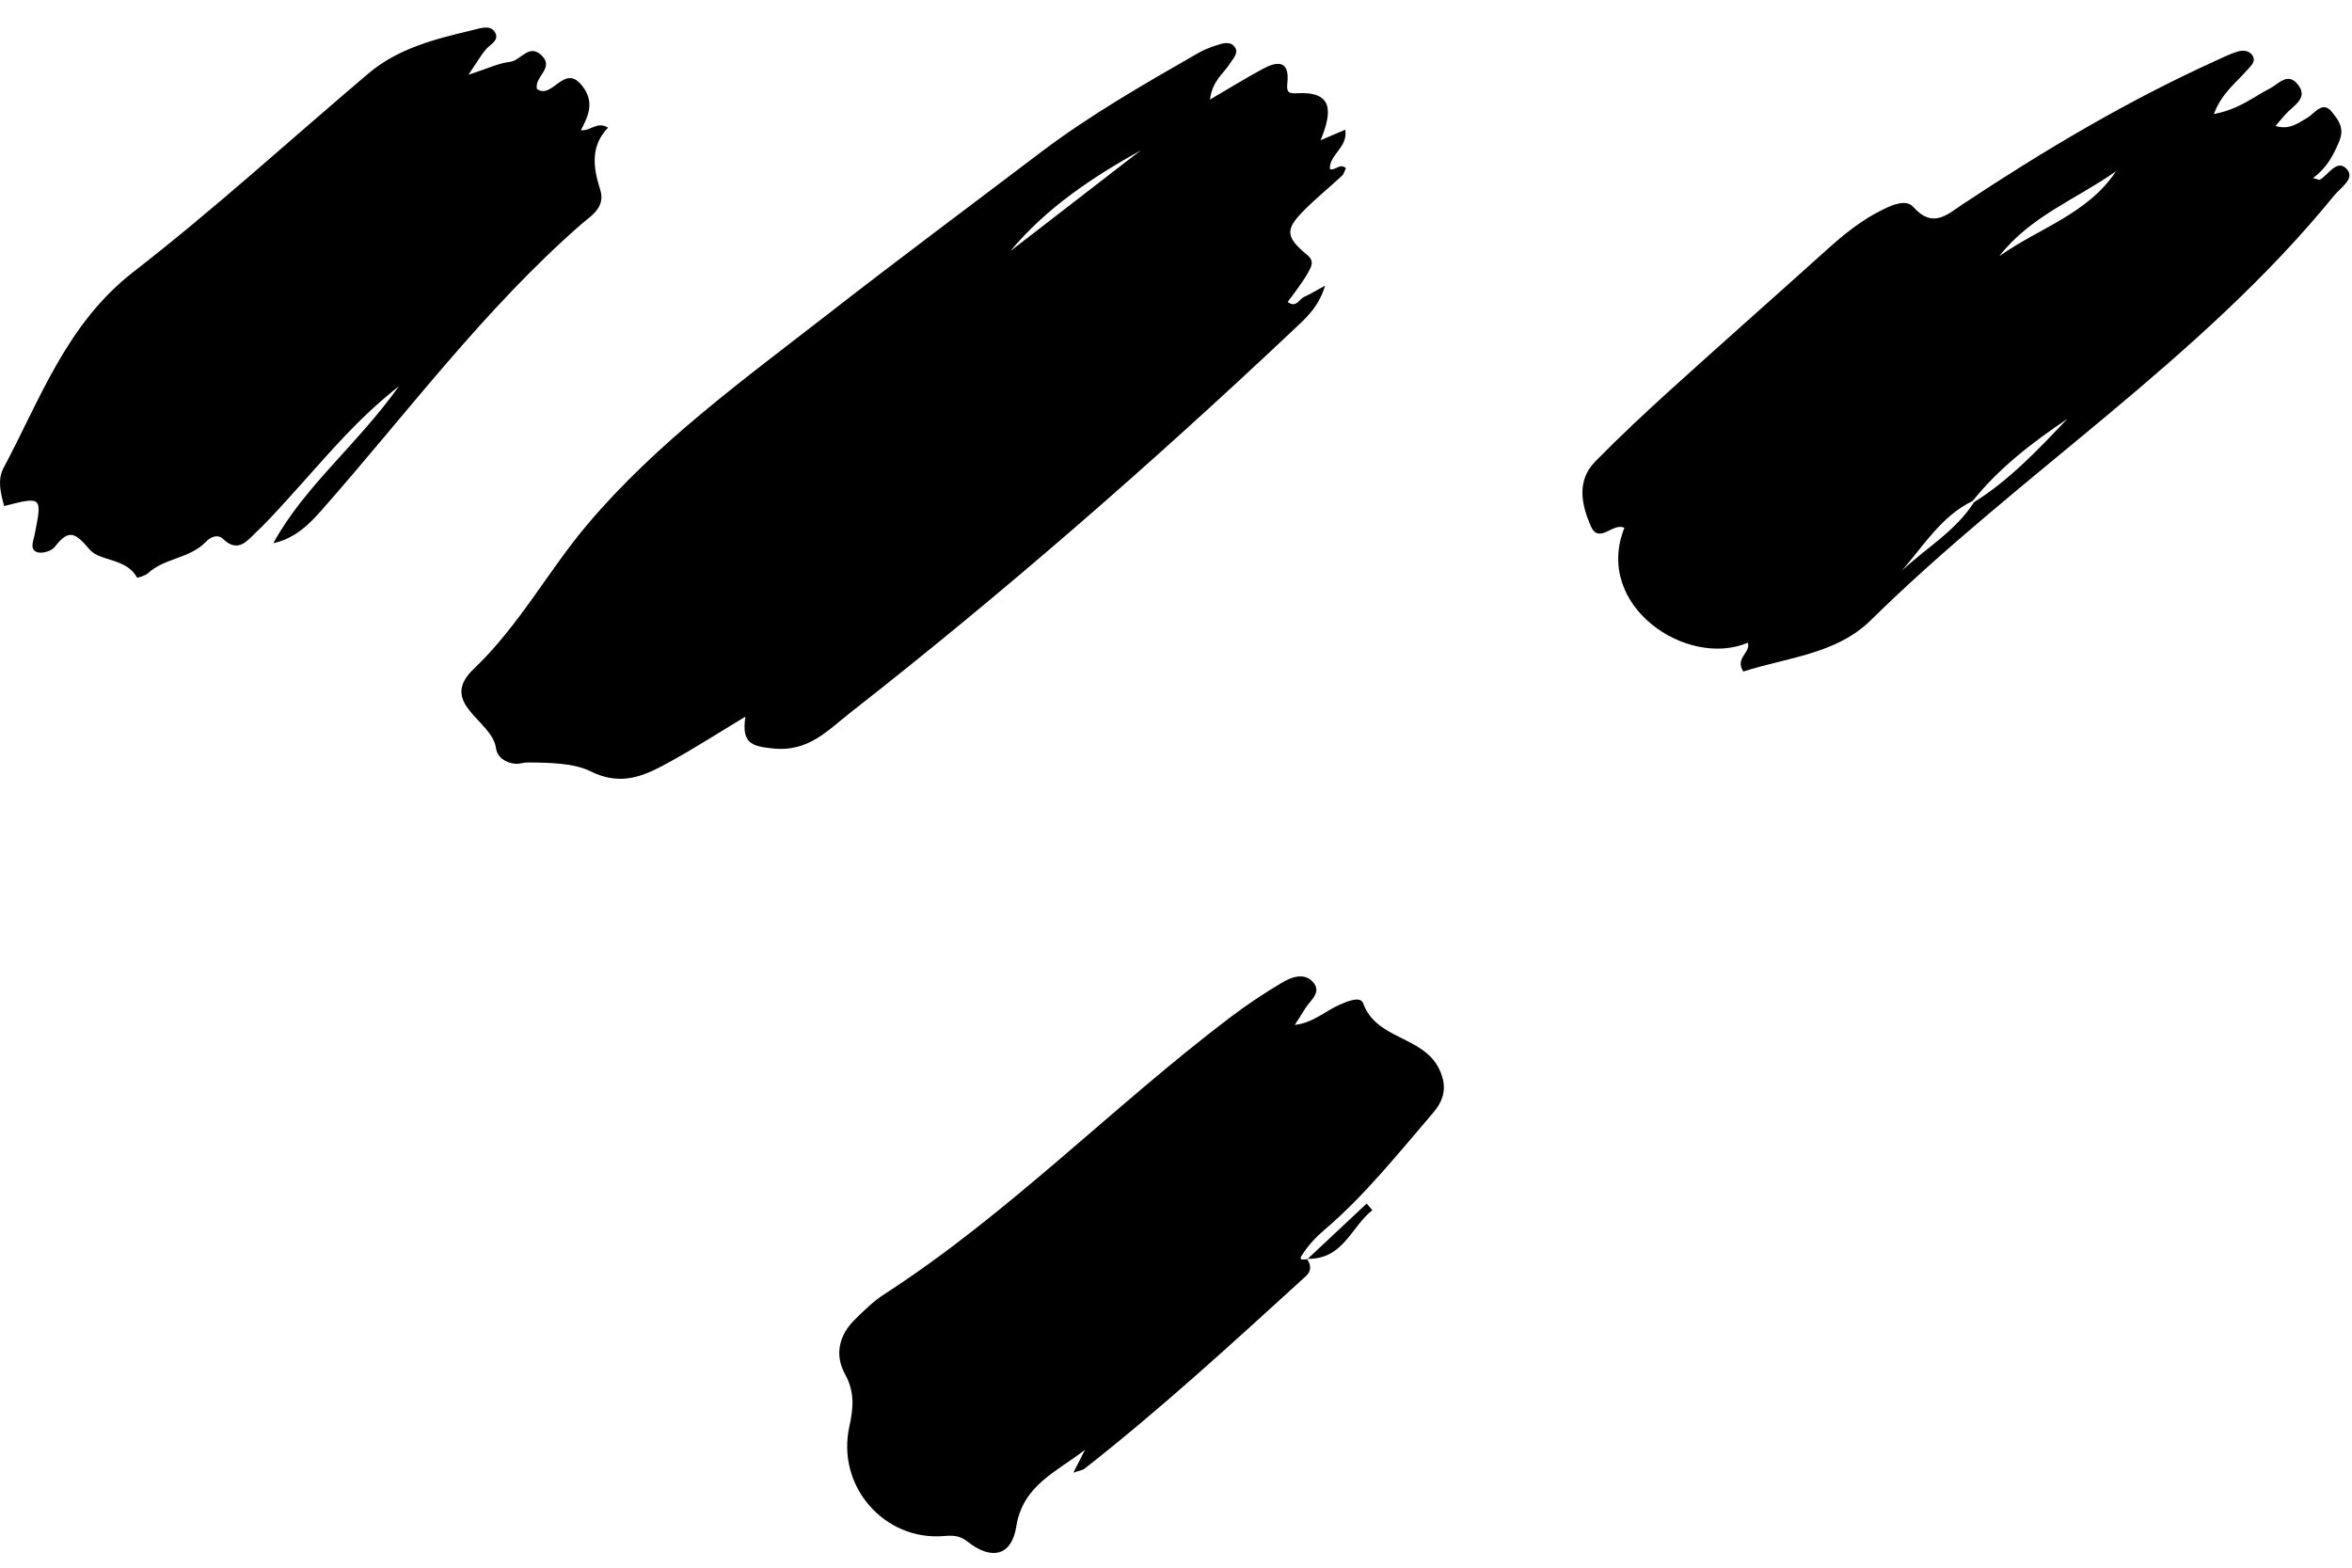
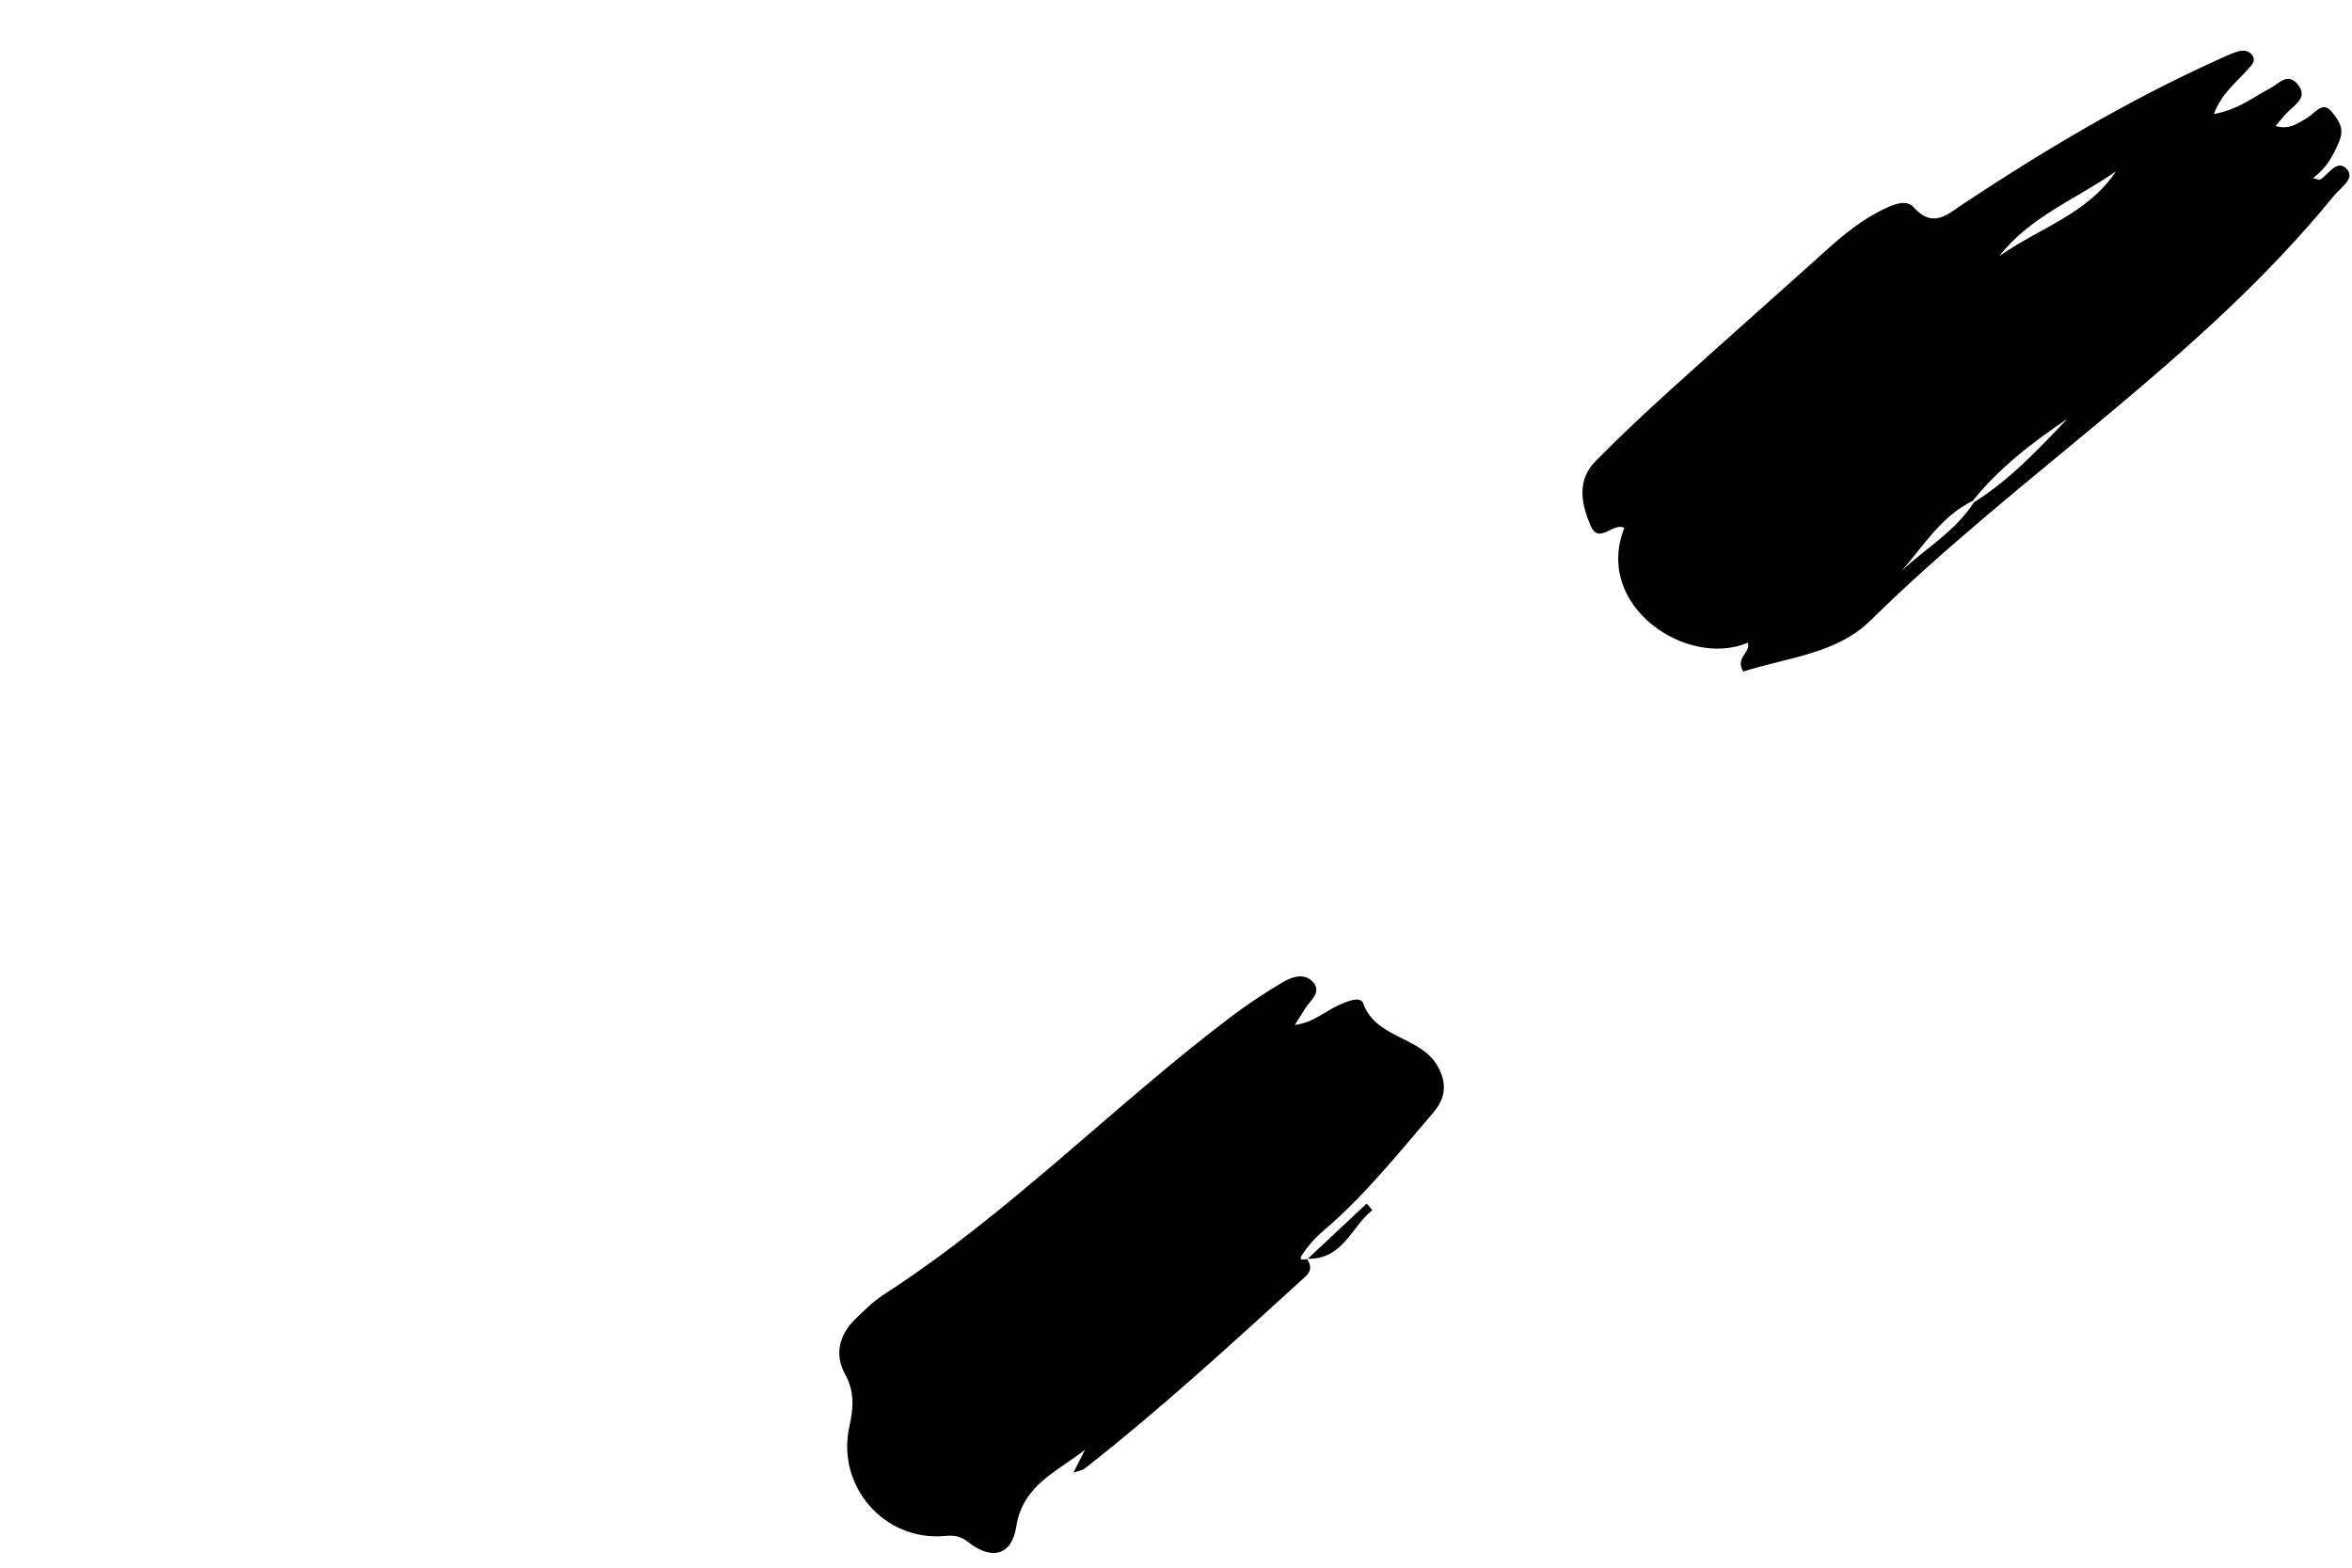
<svg xmlns="http://www.w3.org/2000/svg" width="81" height="54" viewBox="0 0 81 54" fill="none">
-   <path fill-rule="evenodd" clip-rule="evenodd" d="M39.288 5.178C37.631 6.099 36.04 7.155 34.796 8.648C36.294 7.491 37.791 6.334 39.288 5.178M25.671 24.685C24.72 25.258 23.934 25.765 23.117 26.215C22.246 26.696 21.44 27.12 20.32 26.561C19.768 26.285 18.91 26.268 18.178 26.264C18.029 26.263 17.876 26.325 17.731 26.308C17.406 26.269 17.125 26.09 17.081 25.768C16.952 24.809 15.066 24.229 16.317 23.039C17.879 21.552 18.878 19.661 20.24 18.053C22.632 15.225 25.643 13.053 28.551 10.79C30.954 8.919 33.398 7.101 35.824 5.26C37.535 3.962 39.396 2.9 41.254 1.833C41.448 1.722 41.66 1.637 41.873 1.567C42.085 1.497 42.35 1.406 42.509 1.6C42.684 1.814 42.468 2.011 42.352 2.196C42.141 2.534 41.757 2.765 41.669 3.43C42.355 3.029 42.913 2.684 43.488 2.373C43.969 2.113 44.407 2.061 44.338 2.822C44.312 3.108 44.311 3.235 44.646 3.213C45.922 3.133 45.888 3.838 45.48 4.83C45.804 4.692 46.049 4.587 46.329 4.467C46.429 5.09 45.771 5.319 45.801 5.823C45.993 5.891 46.136 5.601 46.352 5.795C46.309 5.878 46.283 5.991 46.213 6.057C45.773 6.467 45.301 6.845 44.881 7.274C44.251 7.917 44.279 8.169 45.024 8.787C45.276 8.997 45.159 9.185 45.056 9.377C44.95 9.575 44.814 9.757 44.685 9.942C44.579 10.095 44.464 10.241 44.345 10.401C44.642 10.623 44.74 10.301 44.913 10.226C45.112 10.141 45.296 10.023 45.635 9.839C45.412 10.592 44.941 10.988 44.528 11.377C39.632 15.994 34.564 20.416 29.263 24.565C28.517 25.149 27.846 25.905 26.638 25.784C25.879 25.707 25.532 25.604 25.671 24.685" fill="black" />
  <path fill-rule="evenodd" clip-rule="evenodd" d="M72.872 5.901C71.511 6.856 69.907 7.458 68.854 8.824C70.207 7.86 71.892 7.377 72.872 5.901M67.982 17.3C69.222 16.525 70.204 15.468 71.201 14.426C69.996 15.237 68.851 16.114 67.937 17.254C66.856 17.782 66.25 18.795 65.496 19.659C66.329 18.876 67.349 18.293 67.982 17.3M76.242 3.928C77.108 3.769 77.601 3.339 78.162 3.053C78.468 2.898 78.785 2.467 79.138 2.914C79.475 3.339 79.076 3.58 78.807 3.839C78.656 3.985 78.527 4.154 78.366 4.339C78.855 4.487 79.143 4.238 79.47 4.051C79.723 3.905 79.989 3.443 80.317 3.868C80.518 4.128 80.757 4.396 80.559 4.871C80.352 5.366 80.12 5.796 79.655 6.135C79.79 6.164 79.867 6.208 79.905 6.185C80.2 6.003 80.49 5.461 80.821 5.825C81.119 6.151 80.615 6.452 80.388 6.732C75.784 12.389 69.574 16.299 64.425 21.366C63.236 22.538 61.531 22.646 60.037 23.132C59.736 22.664 60.306 22.479 60.194 22.138C58.106 23.031 54.871 20.878 55.941 18.183C55.559 17.975 55.066 18.774 54.782 18.116C54.462 17.372 54.289 16.561 54.94 15.895C55.782 15.036 56.663 14.214 57.554 13.406C59.332 11.795 61.132 10.207 62.915 8.601C63.505 8.07 64.117 7.575 64.833 7.223C65.179 7.053 65.644 6.85 65.895 7.132C66.571 7.89 67.069 7.381 67.617 7.019C70.41 5.169 73.284 3.461 76.341 2.076C76.58 1.968 76.816 1.848 77.066 1.774C77.244 1.721 77.46 1.735 77.573 1.913C77.703 2.118 77.525 2.257 77.405 2.396C77.027 2.837 76.524 3.186 76.242 3.928" fill="black" />
-   <path fill-rule="evenodd" clip-rule="evenodd" d="M16.134 2.575C16.791 2.362 17.169 2.175 17.564 2.13C17.942 2.086 18.224 1.472 18.666 1.922C19.092 2.355 18.395 2.64 18.491 3.066C19.026 3.441 19.42 2.184 20.032 2.934C20.484 3.489 20.281 3.963 20.006 4.485C20.335 4.524 20.554 4.166 20.94 4.396C20.322 5.036 20.43 5.784 20.669 6.529C20.869 7.152 20.335 7.447 20.037 7.707C16.653 10.662 13.995 14.268 11.044 17.61C10.612 18.099 10.129 18.555 9.412 18.711C10.493 16.741 12.281 15.344 13.742 13.3C12.325 14.417 11.364 15.58 10.357 16.694C9.855 17.25 9.363 17.818 8.821 18.333C8.525 18.614 8.2 19.064 7.689 18.571C7.488 18.376 7.239 18.506 7.085 18.668C6.536 19.242 5.67 19.216 5.099 19.743C5.001 19.834 4.727 19.911 4.719 19.896C4.356 19.218 3.444 19.344 3.091 18.933C2.583 18.34 2.373 18.21 1.884 18.841C1.776 18.98 1.458 19.076 1.291 19.023C1.01 18.933 1.147 18.643 1.189 18.434C1.457 17.1 1.454 17.095 0.144 17.43C0.023 16.992 -0.098 16.532 0.123 16.118C1.396 13.728 2.301 11.145 4.594 9.366C7.382 7.204 9.992 4.815 12.686 2.532C13.724 1.653 15.008 1.339 16.289 1.034C16.538 0.974 16.868 0.851 17.032 1.09C17.233 1.383 16.88 1.522 16.722 1.714C16.56 1.911 16.431 2.135 16.134 2.575" fill="black" />
  <path fill-rule="evenodd" clip-rule="evenodd" d="M45 43.356C45.159 43.563 45.17 43.778 44.974 43.957C42.486 46.224 40.009 48.505 37.358 50.584C37.28 50.646 37.162 50.658 36.966 50.727C37.127 50.411 37.248 50.173 37.368 49.936C36.416 50.688 35.224 51.145 34.999 52.584C34.842 53.59 34.146 53.757 33.327 53.106C33.052 52.888 32.818 52.884 32.507 52.91C30.45 53.081 28.8 51.188 29.25 49.143C29.391 48.502 29.442 47.947 29.099 47.327C28.744 46.684 28.886 46.001 29.428 45.465C29.748 45.149 30.075 44.825 30.45 44.583C34.744 41.808 38.307 38.122 42.36 35.049C42.926 34.619 43.522 34.223 44.132 33.858C44.45 33.667 44.883 33.495 45.187 33.796C45.568 34.174 45.111 34.457 44.937 34.758C44.843 34.919 44.736 35.074 44.589 35.305C45.226 35.229 45.637 34.83 46.125 34.613C46.409 34.487 46.852 34.301 46.947 34.562C47.403 35.822 49.01 35.675 49.565 36.827C49.871 37.461 49.707 37.924 49.34 38.349C48.146 39.737 47.004 41.178 45.602 42.372C45.283 42.644 45.014 42.942 44.8 43.296C44.787 43.317 44.805 43.384 44.811 43.384C44.88 43.387 44.95 43.38 45.02 43.376L45 43.356Z" fill="black" />
  <path fill-rule="evenodd" clip-rule="evenodd" d="M45.02 43.376L47.066 41.458C47.131 41.533 47.197 41.609 47.262 41.685C46.525 42.261 46.265 43.396 45.004 43.36C45 43.355 45.02 43.376 45.02 43.376" fill="black" />
</svg>